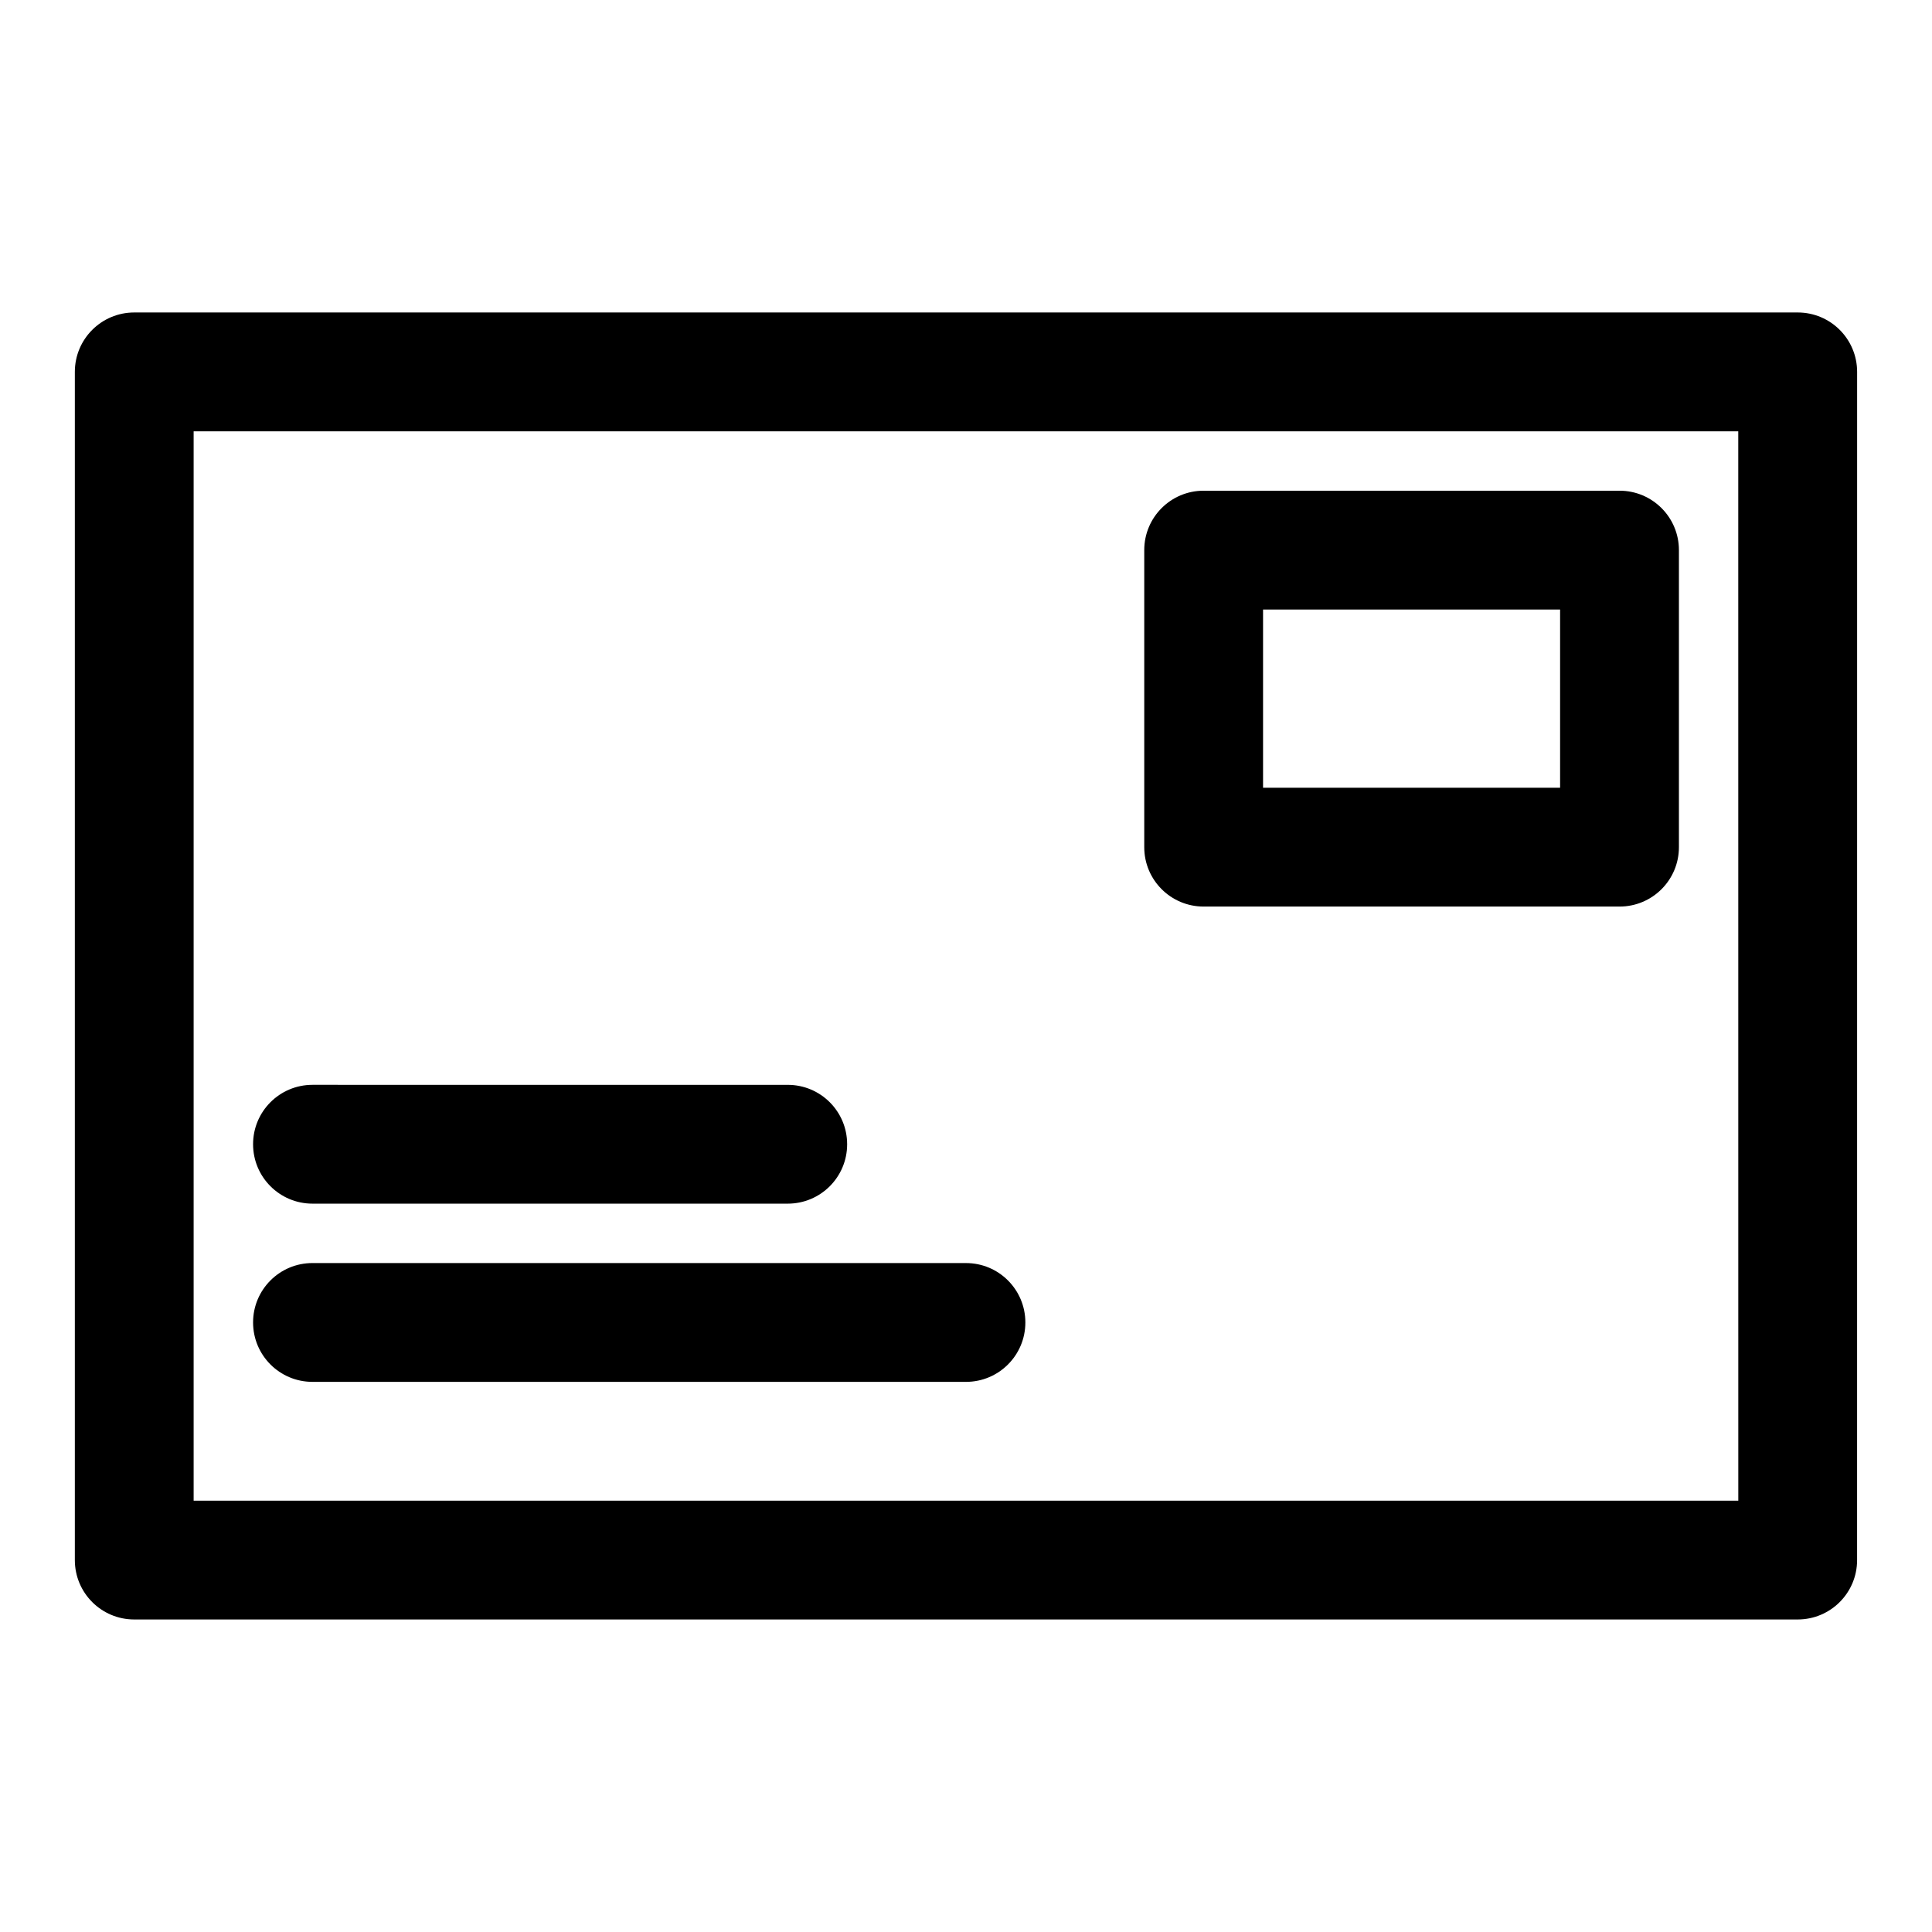
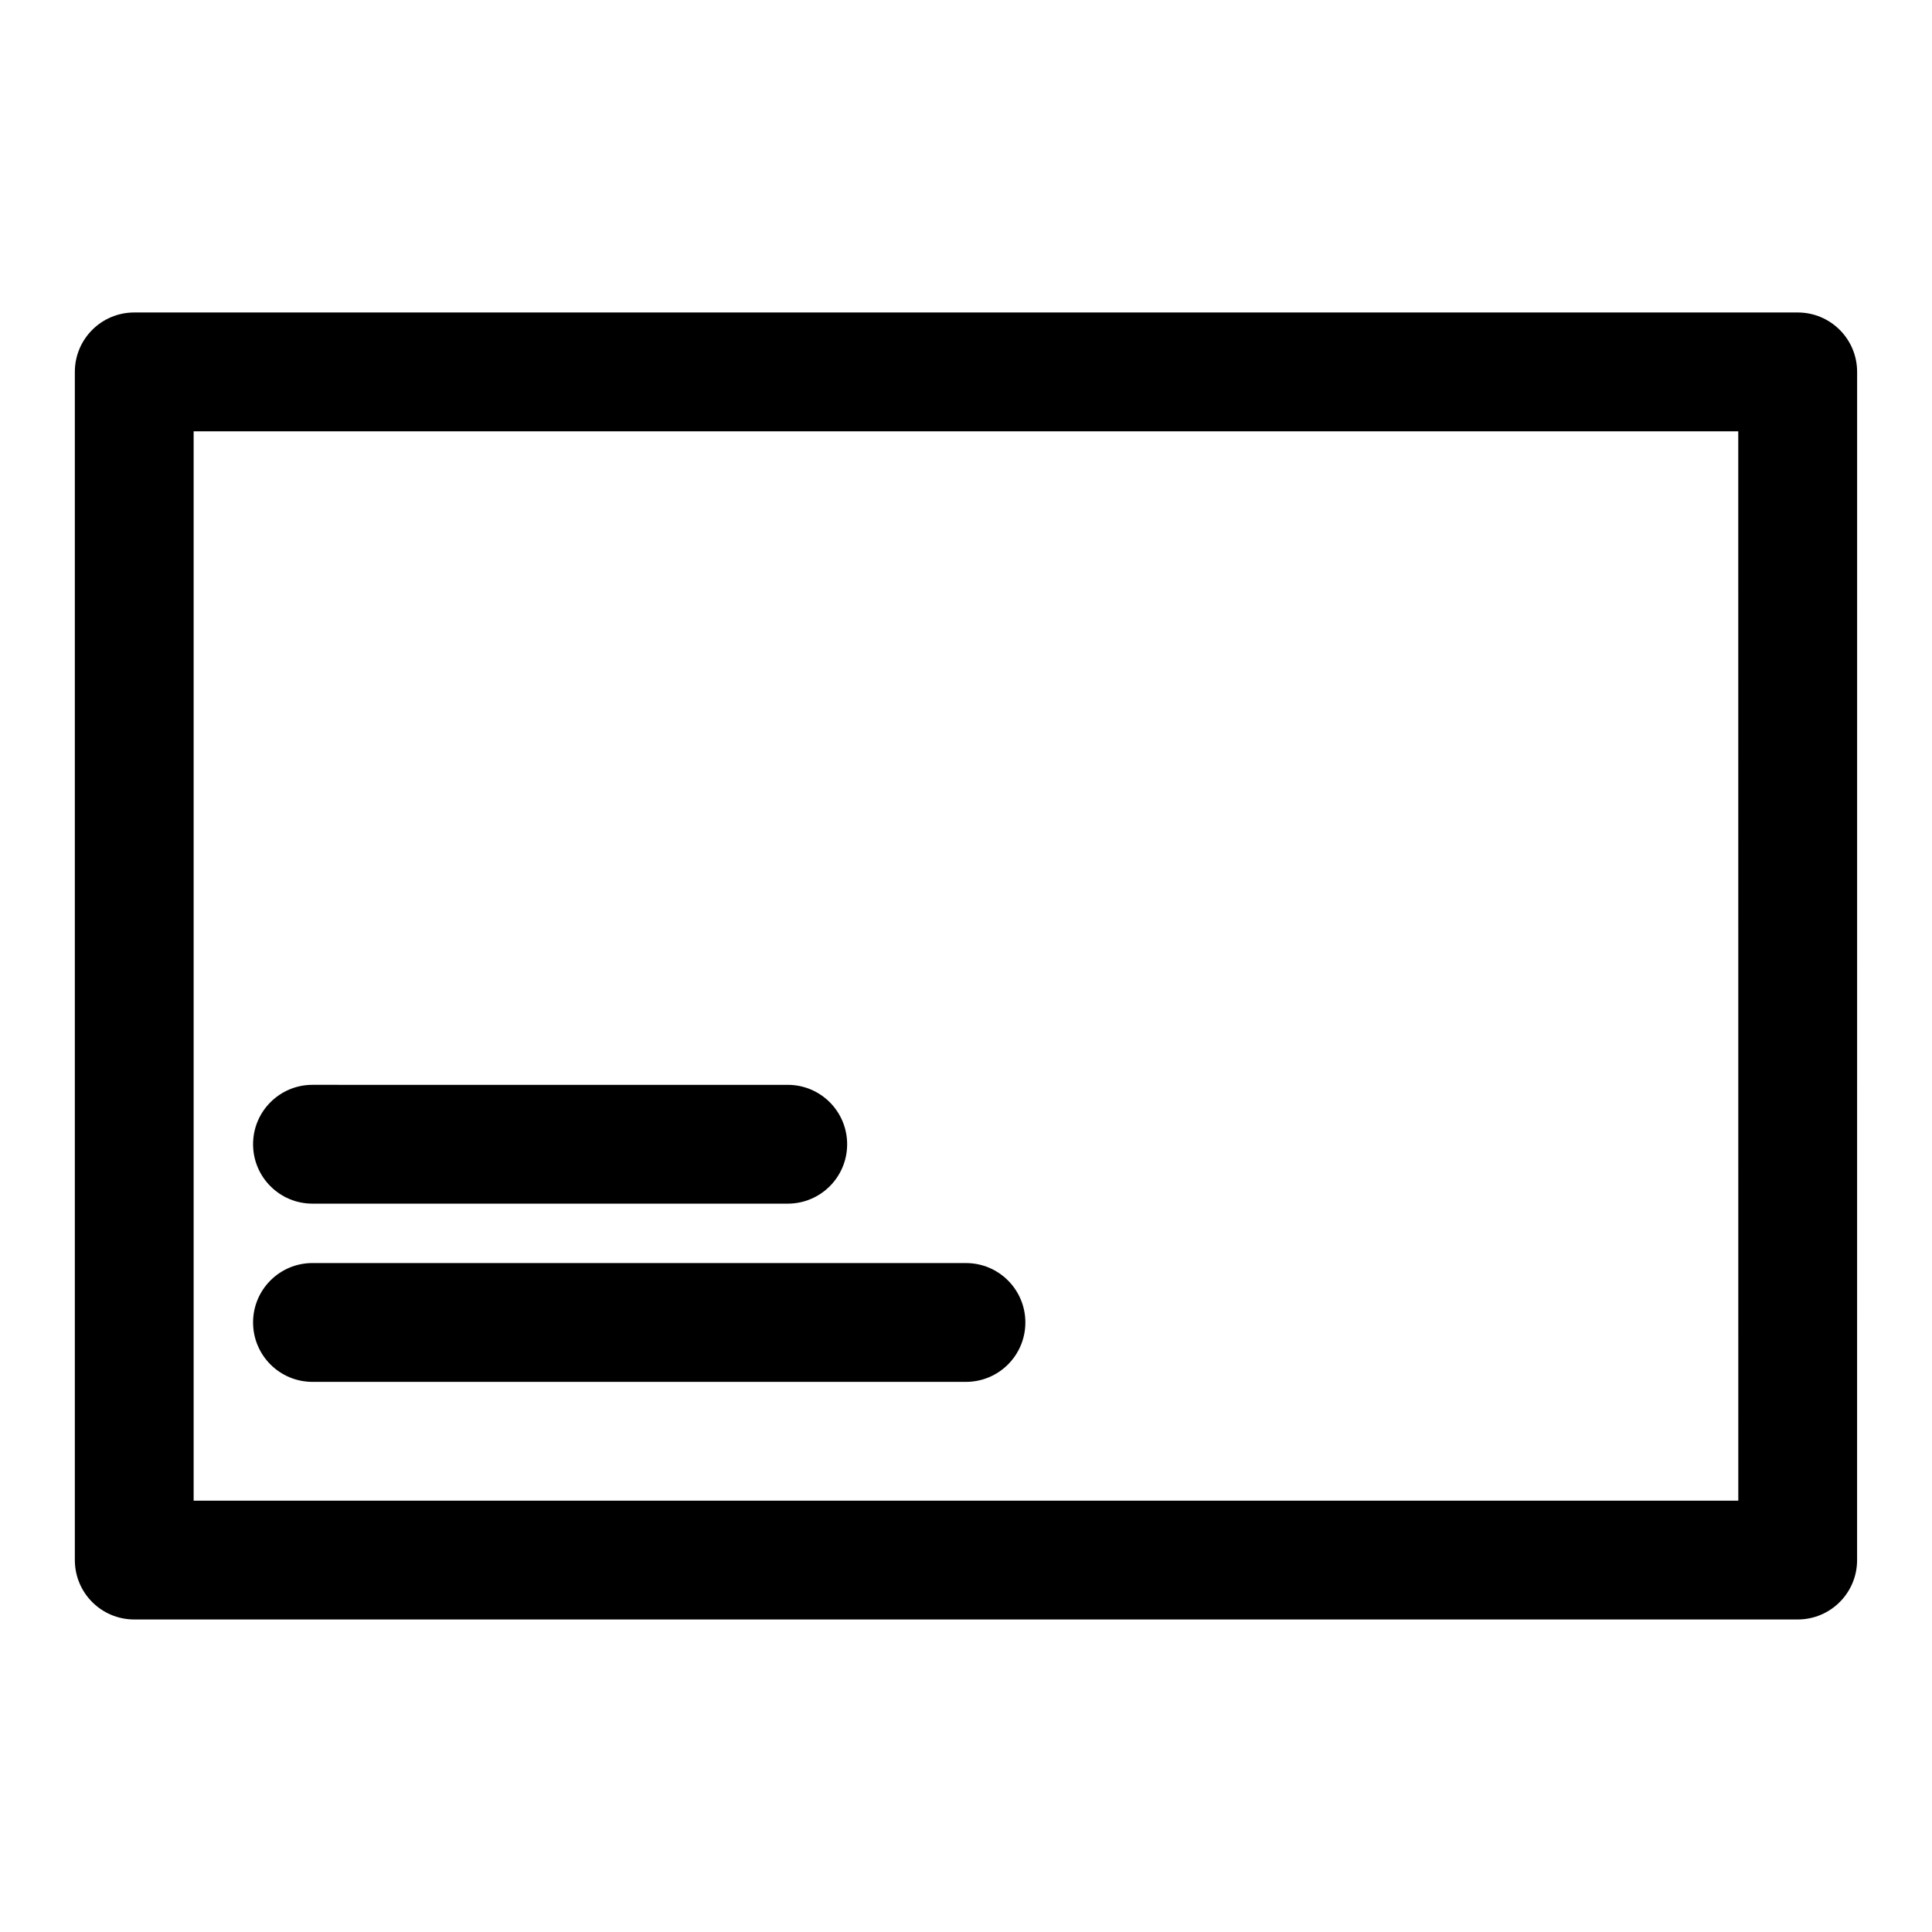
<svg xmlns="http://www.w3.org/2000/svg" fill="#000000" width="800px" height="800px" version="1.1" viewBox="144 144 512 512">
  <g>
    <path d="m620.41 226.81h-440.83c-8.703 0-15.746 7.043-15.746 15.746v314.88c0 8.703 7.043 15.742 15.742 15.742h440.83c8.703 0 15.742-7.043 15.742-15.742l0.008-314.88c0-8.703-7.043-15.746-15.746-15.746zm-15.742 314.88h-409.35v-283.39h409.34z" />
-     <path d="m462.98 384.25h110.21c8.703 0 15.742-7.043 15.742-15.742v-78.723c0-8.703-7.043-15.742-15.742-15.742h-110.21c-8.703 0-15.742 7.043-15.742 15.742v78.719c-0.004 8.703 7.039 15.746 15.742 15.746zm15.742-78.719h78.719v47.23h-78.719z" />
-     <path d="m226.81 462.98h125.95c8.703 0 15.742-7.043 15.742-15.742 0-8.703-7.043-15.742-15.742-15.742l-125.95-0.004c-8.703 0-15.742 7.043-15.742 15.742 0 8.703 7.043 15.746 15.742 15.746z" />
+     <path d="m226.81 462.98h125.95c8.703 0 15.742-7.043 15.742-15.742 0-8.703-7.043-15.742-15.742-15.742l-125.95-0.004c-8.703 0-15.742 7.043-15.742 15.742 0 8.703 7.043 15.746 15.742 15.746" />
    <path d="m226.81 510.21h173.18c8.703 0 15.742-7.043 15.742-15.742 0-8.703-7.043-15.742-15.742-15.742l-173.18-0.004c-8.703 0-15.742 7.043-15.742 15.742 0 8.703 7.043 15.746 15.742 15.746z" />
  </g>
</svg>